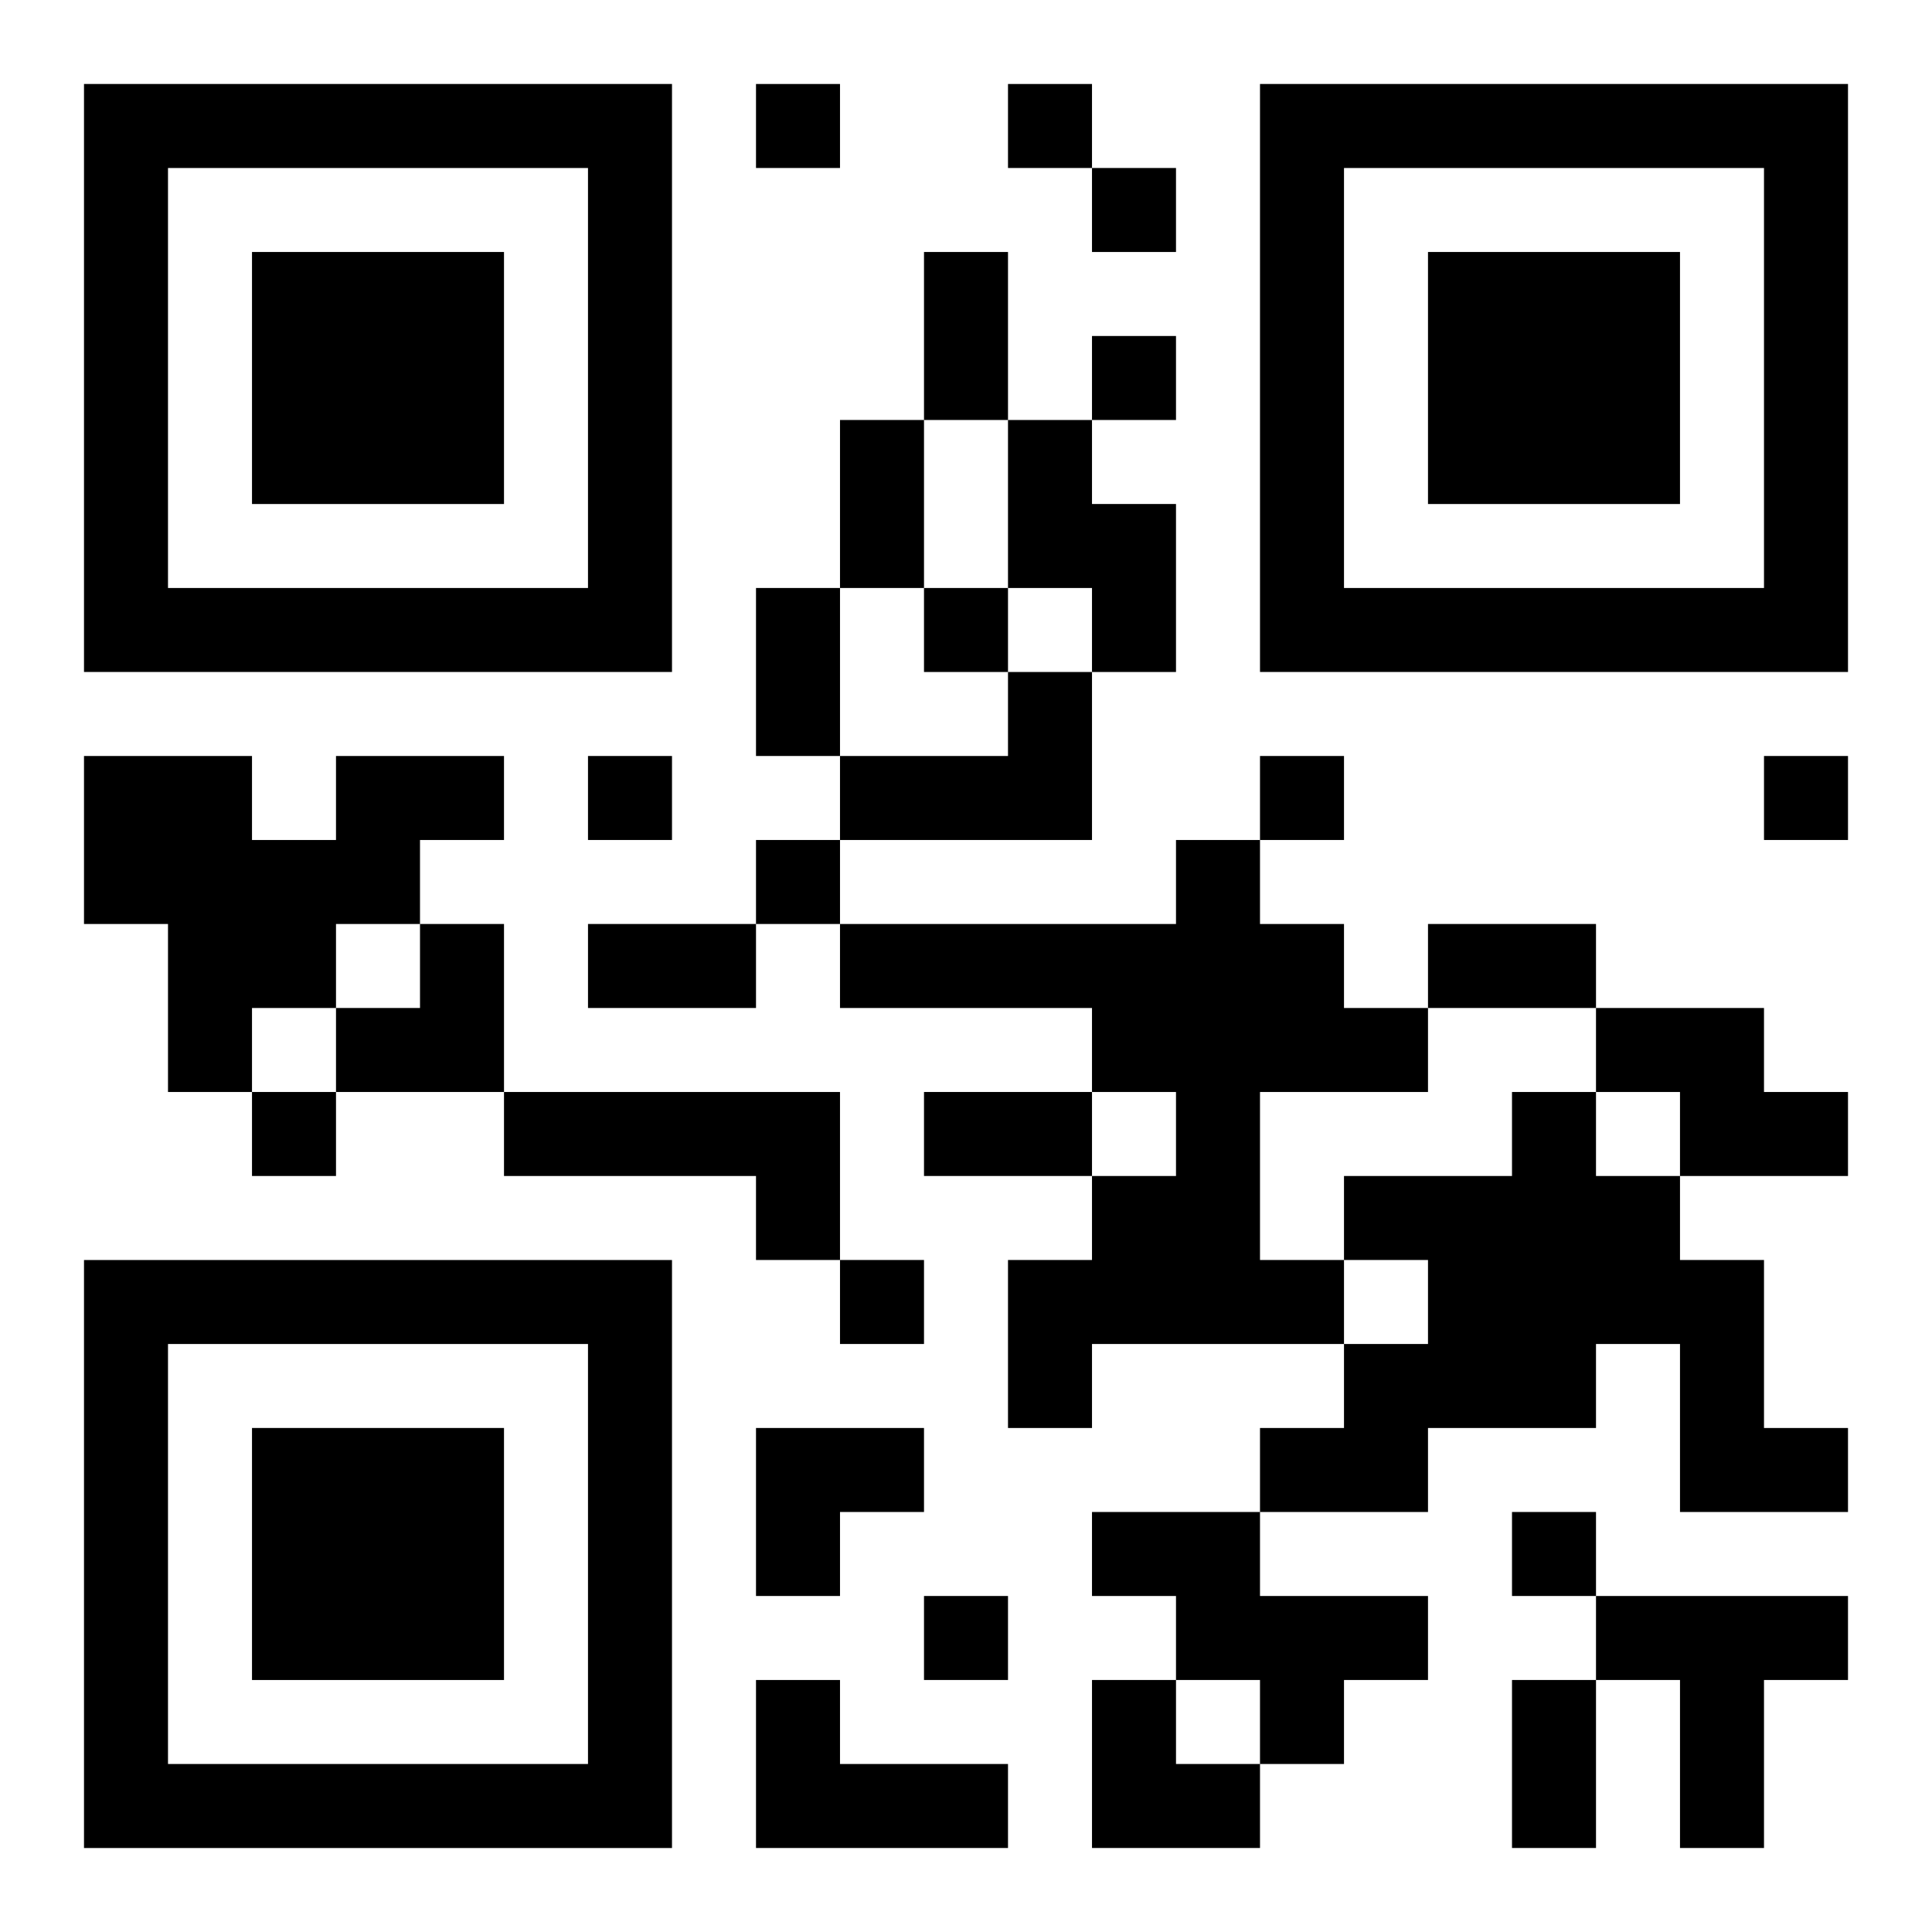
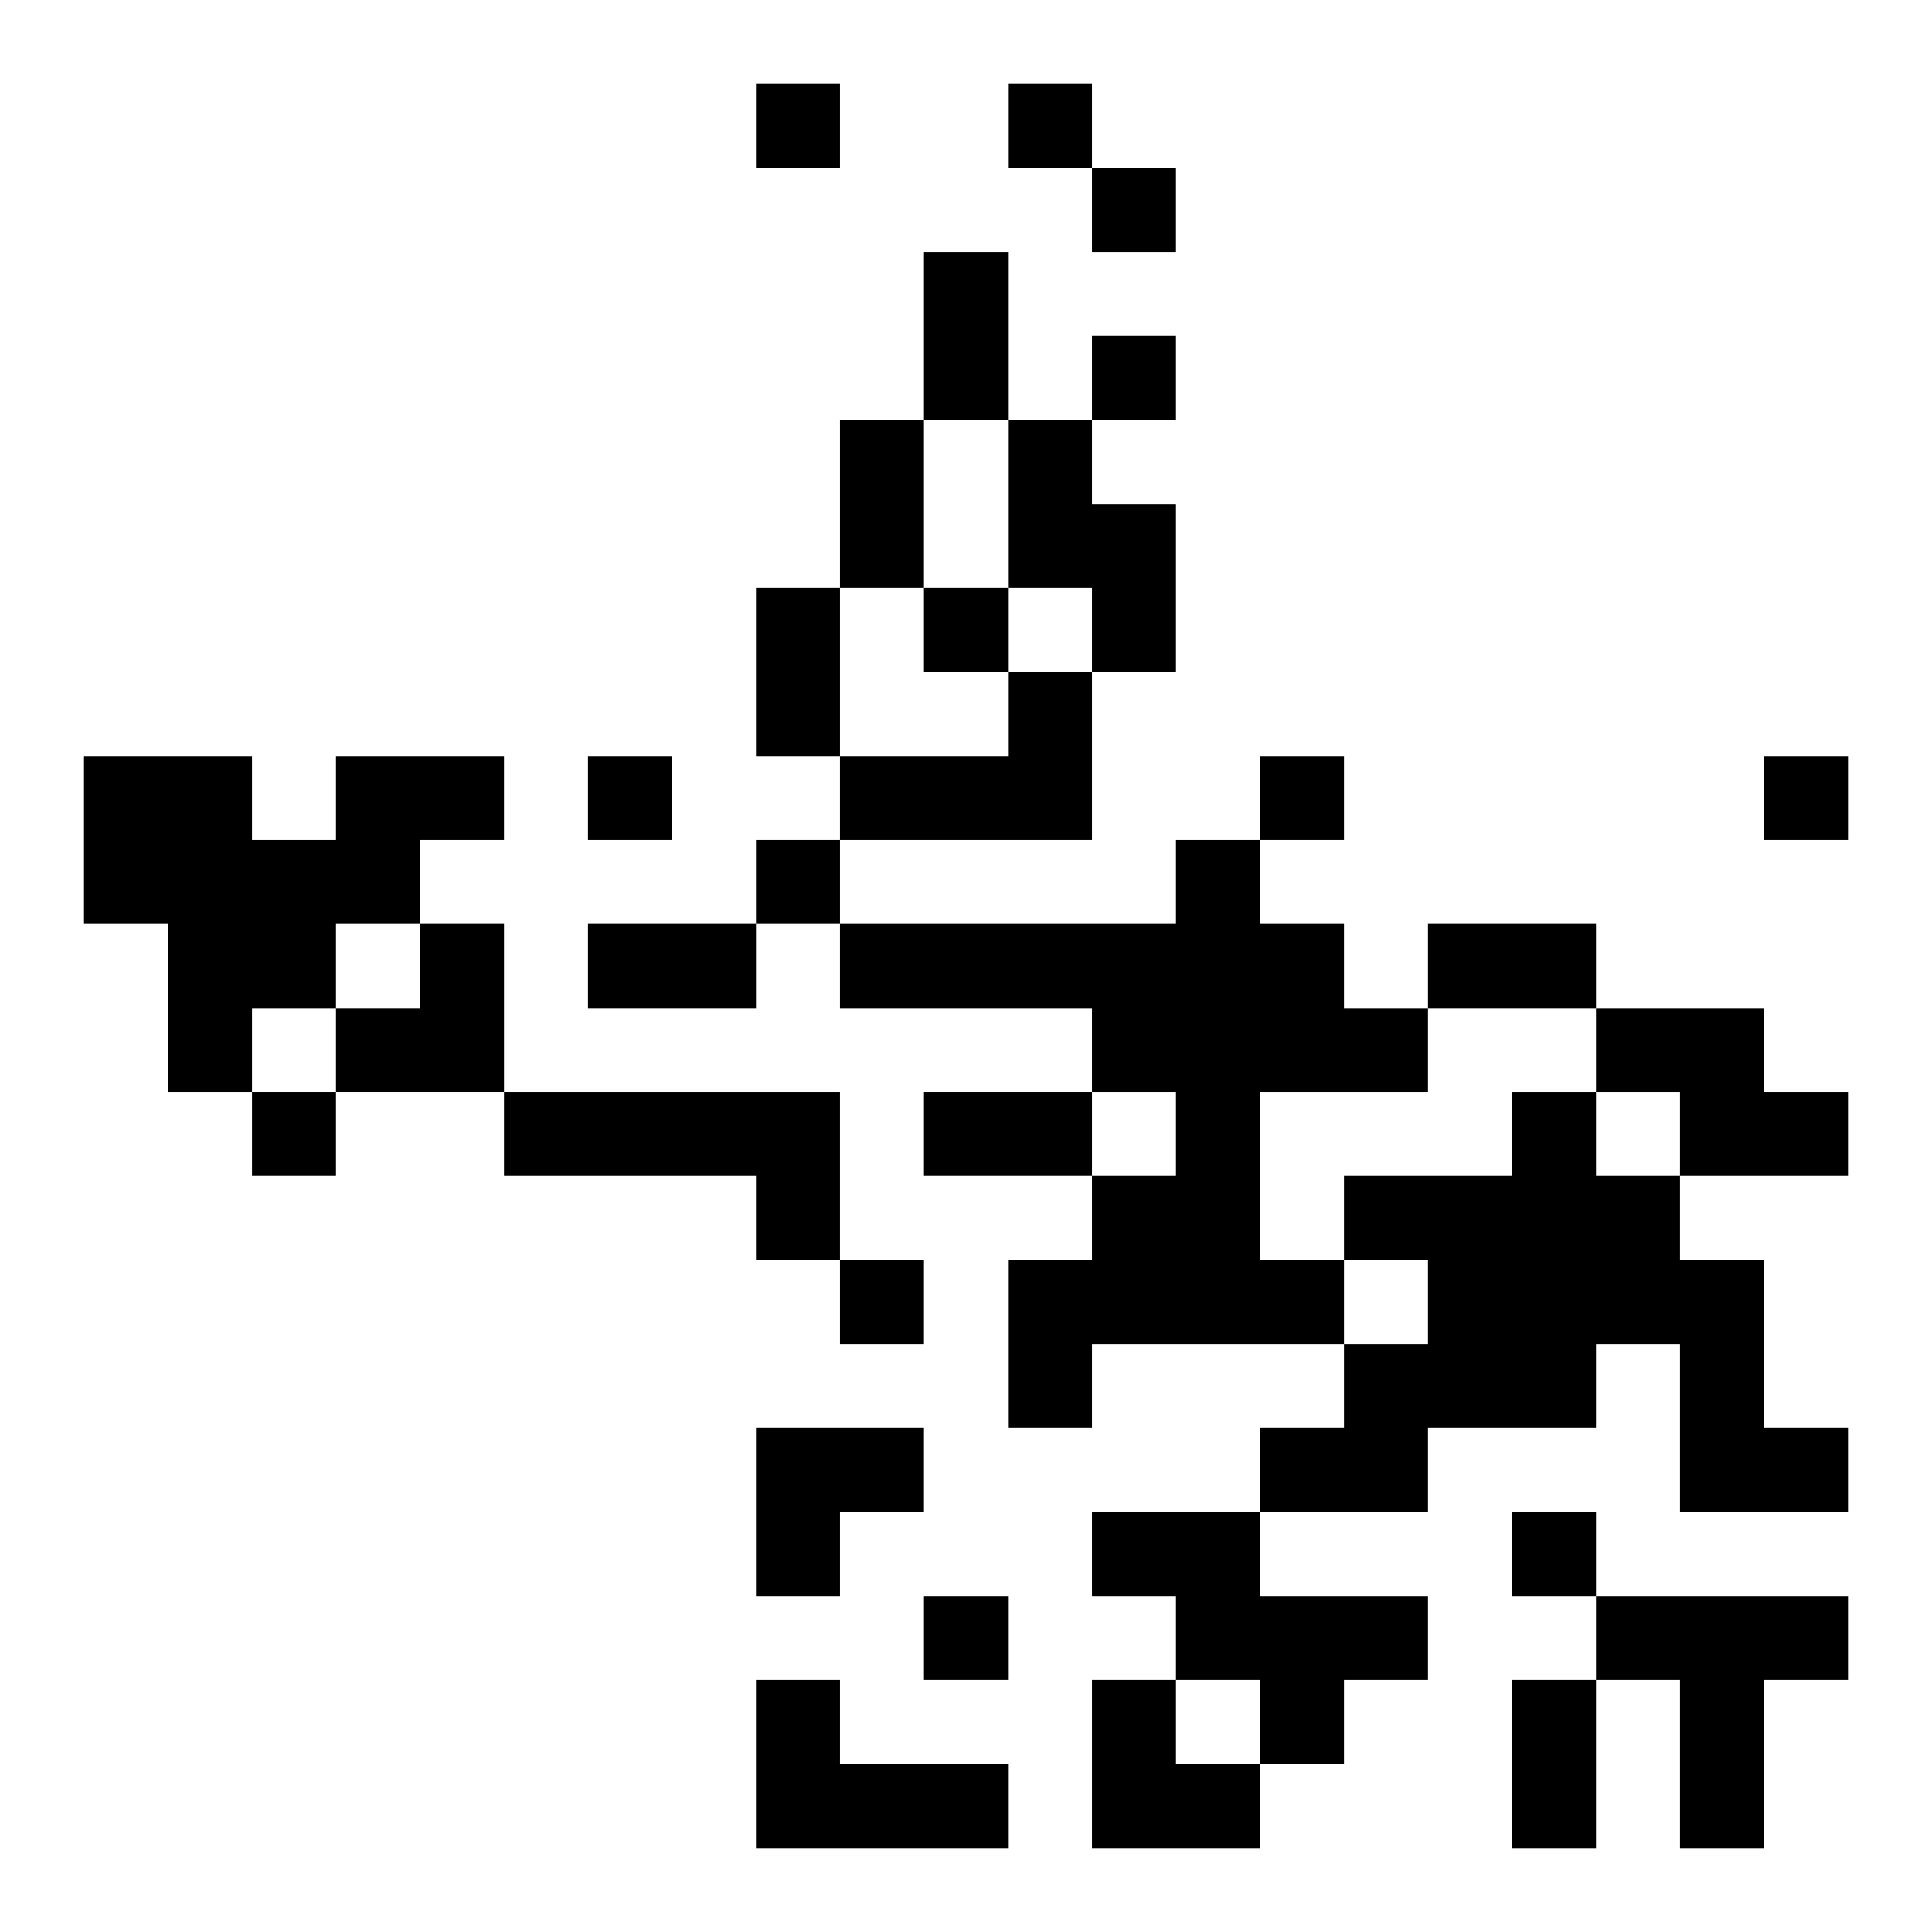
<svg xmlns="http://www.w3.org/2000/svg" xmlns:xlink="http://www.w3.org/1999/xlink" width="250" height="250" baseProfile="full" version="1.1" viewBox="-1 -1 23 23">
  <symbol id="a">
-     <path d="m0 7v7h7v-7h-7zm1 1h5v5h-5v-5zm1 1v3h3v-3h-3z" />
-   </symbol>
+     </symbol>
  <use y="-7" xlink:href="#a" />
  <use y="7" xlink:href="#a" />
  <use x="14" y="-7" xlink:href="#a" />
  <path d="m11 4h1v1h1v2h-1v-1h-1v-2m0 3h1v2h-3v-1h2v-1m-8 1h2v1h-1v1h-1v1h-1v1h-1v-2h-1v-2h2v1h1v-1m10 1h1v1h1v1h1v1h-2v2h1v1h-3v1h-1v-2h1v-1h1v-1h-1v-1h-3v-1h4v-1m5 2h2v1h1v1h-2v-1h-1v-1m-13 1h4v2h-1v-1h-3v-1m12 0h1v1h1v1h1v2h1v1h-2v-2h-1v1h-2v1h-2v-1h1v-1h1v-1h-1v-1h2v-1m-5 5h2v1h2v1h-1v1h-1v-1h-1v-1h-1v-1m6 1h3v1h-1v2h-1v-2h-1v-1m-10 1h1v1h2v1h-3v-2m0-19v1h1v-1h-1m3 0v1h1v-1h-1m1 1v1h1v-1h-1m0 2v1h1v-1h-1m-2 3v1h1v-1h-1m-4 2v1h1v-1h-1m8 0v1h1v-1h-1m6 0v1h1v-1h-1m-12 1v1h1v-1h-1m-6 3v1h1v-1h-1m7 2v1h1v-1h-1m8 3v1h1v-1h-1m-7 1v1h1v-1h-1m0-16h1v2h-1v-2m-1 2h1v2h-1v-2m-1 2h1v2h-1v-2m-2 4h2v1h-2v-1m10 0h2v1h-2v-1m-6 2h2v1h-2v-1m7 7h1v2h-1v-2m-14-9m1 0h1v2h-2v-1h1zm4 6h2v1h-1v1h-1zm4 3h1v1h1v1h-2z" />
</svg>